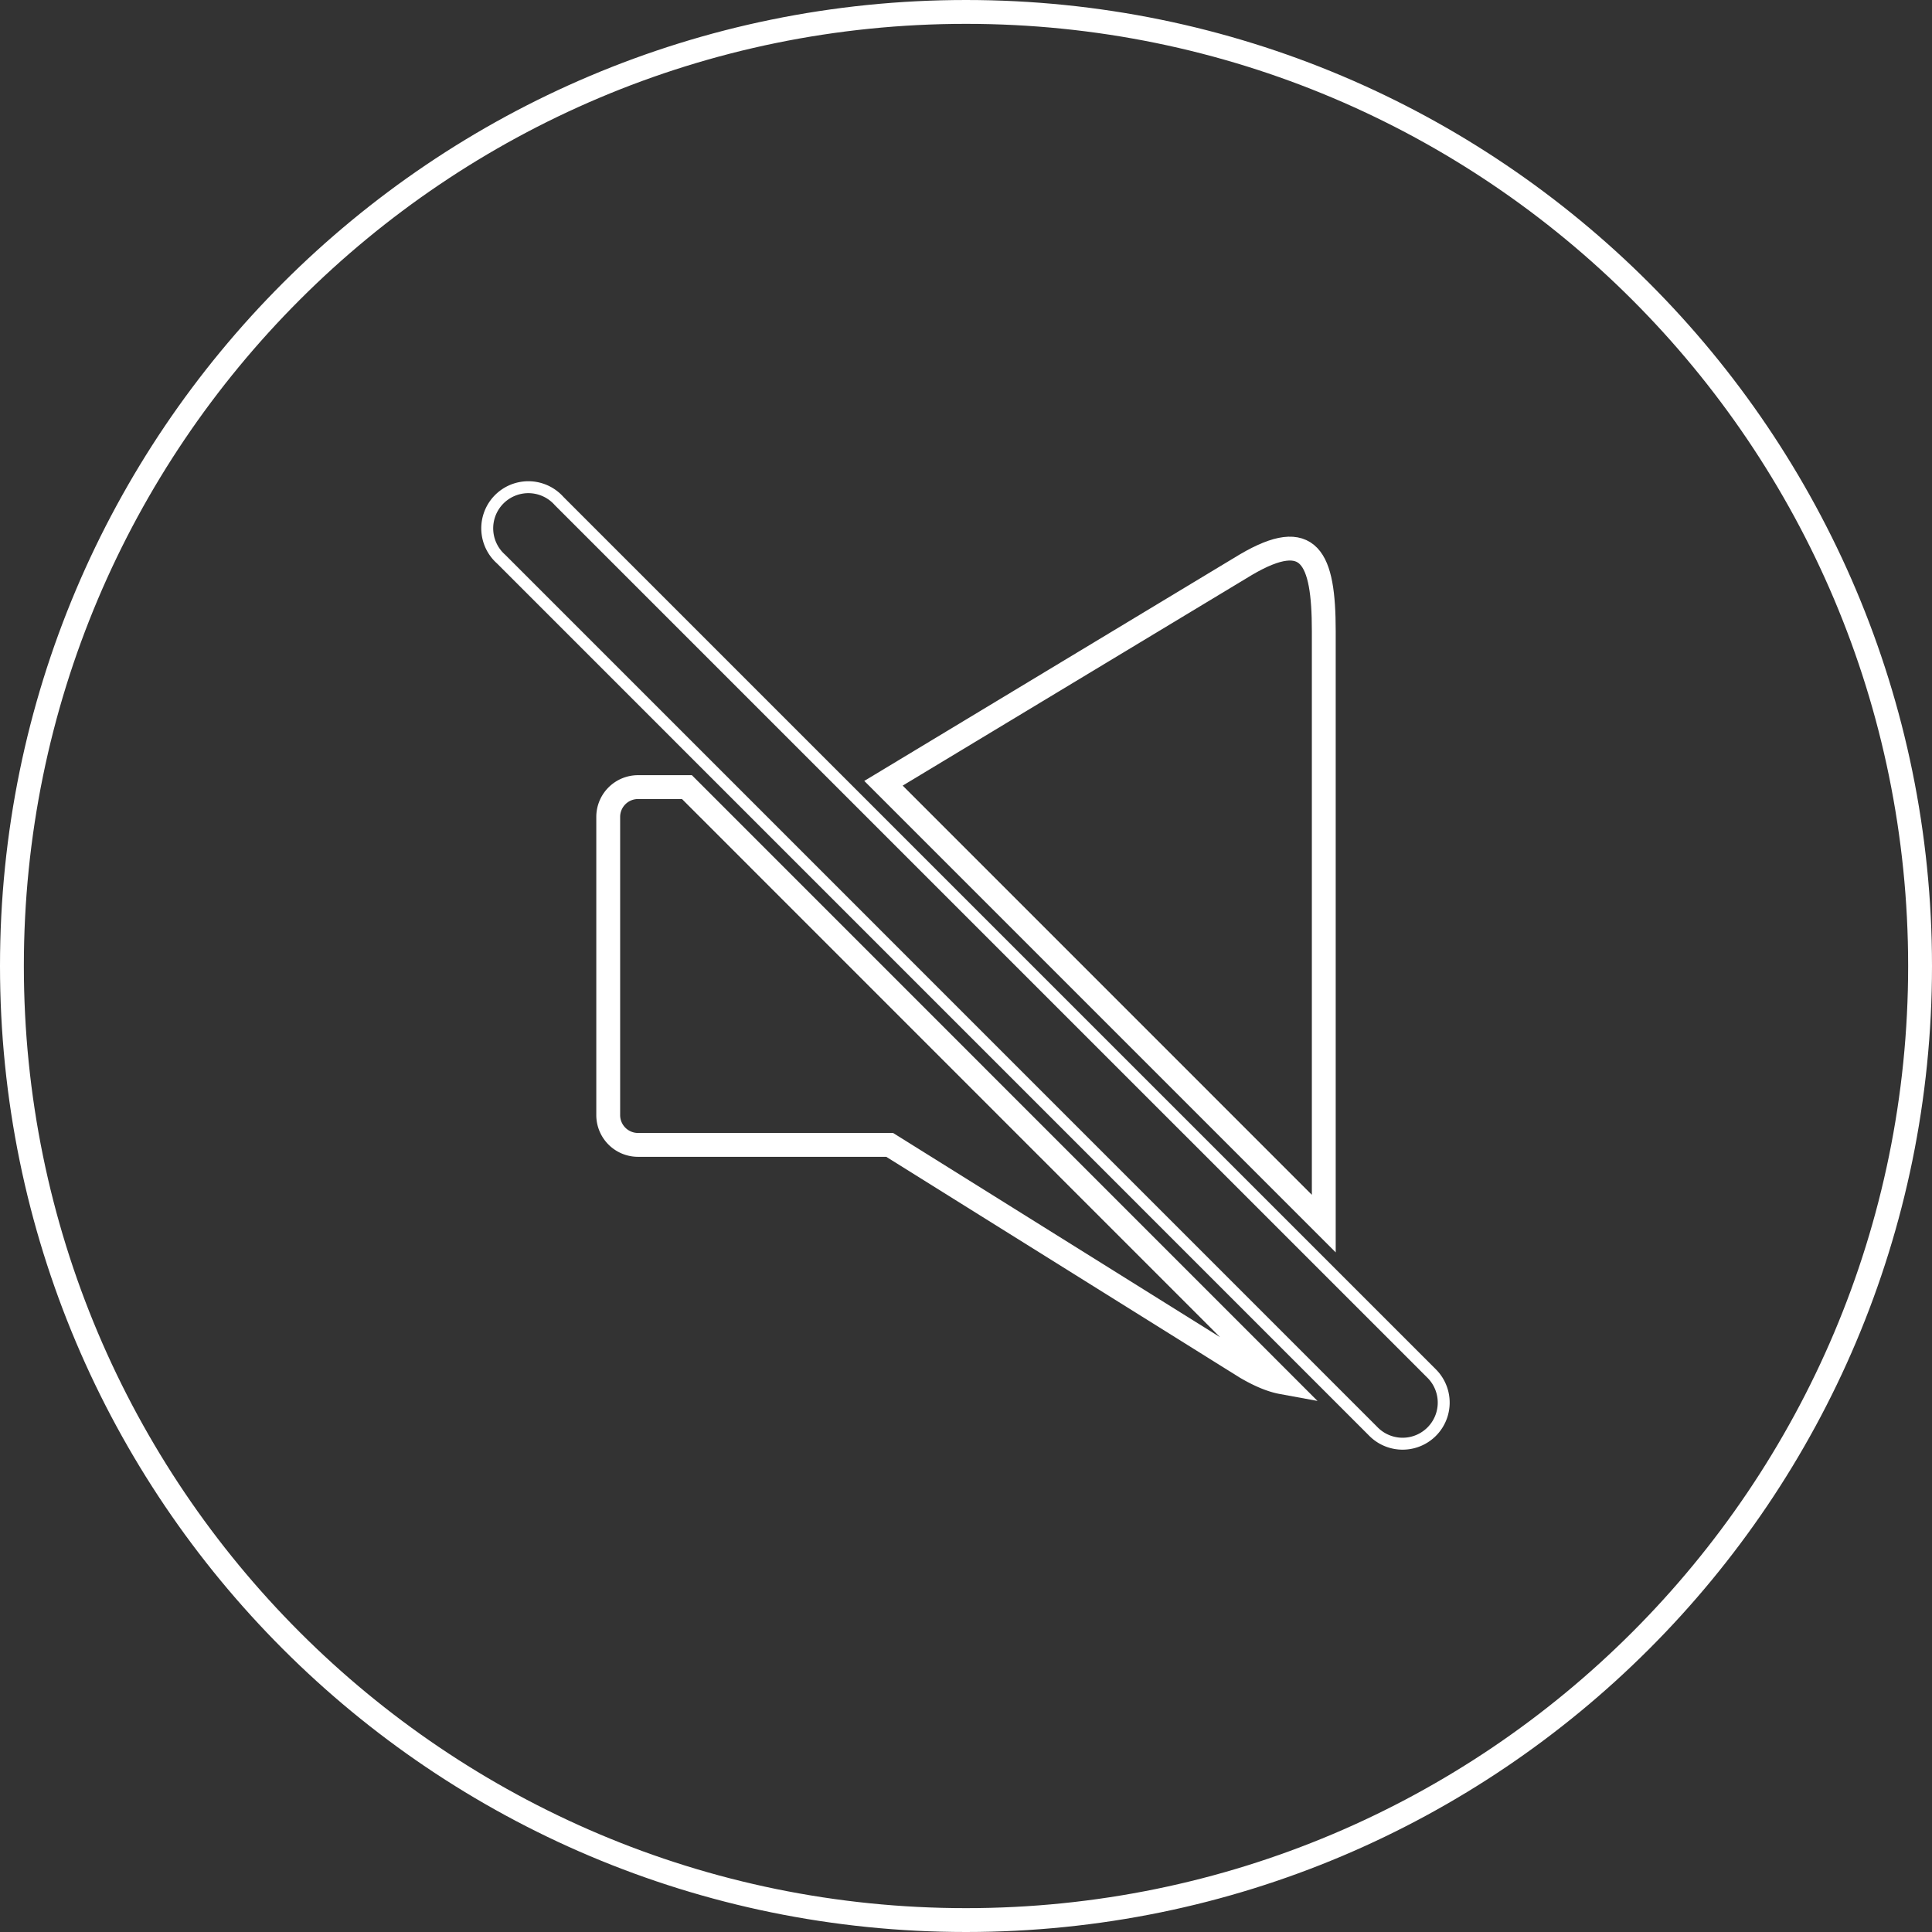
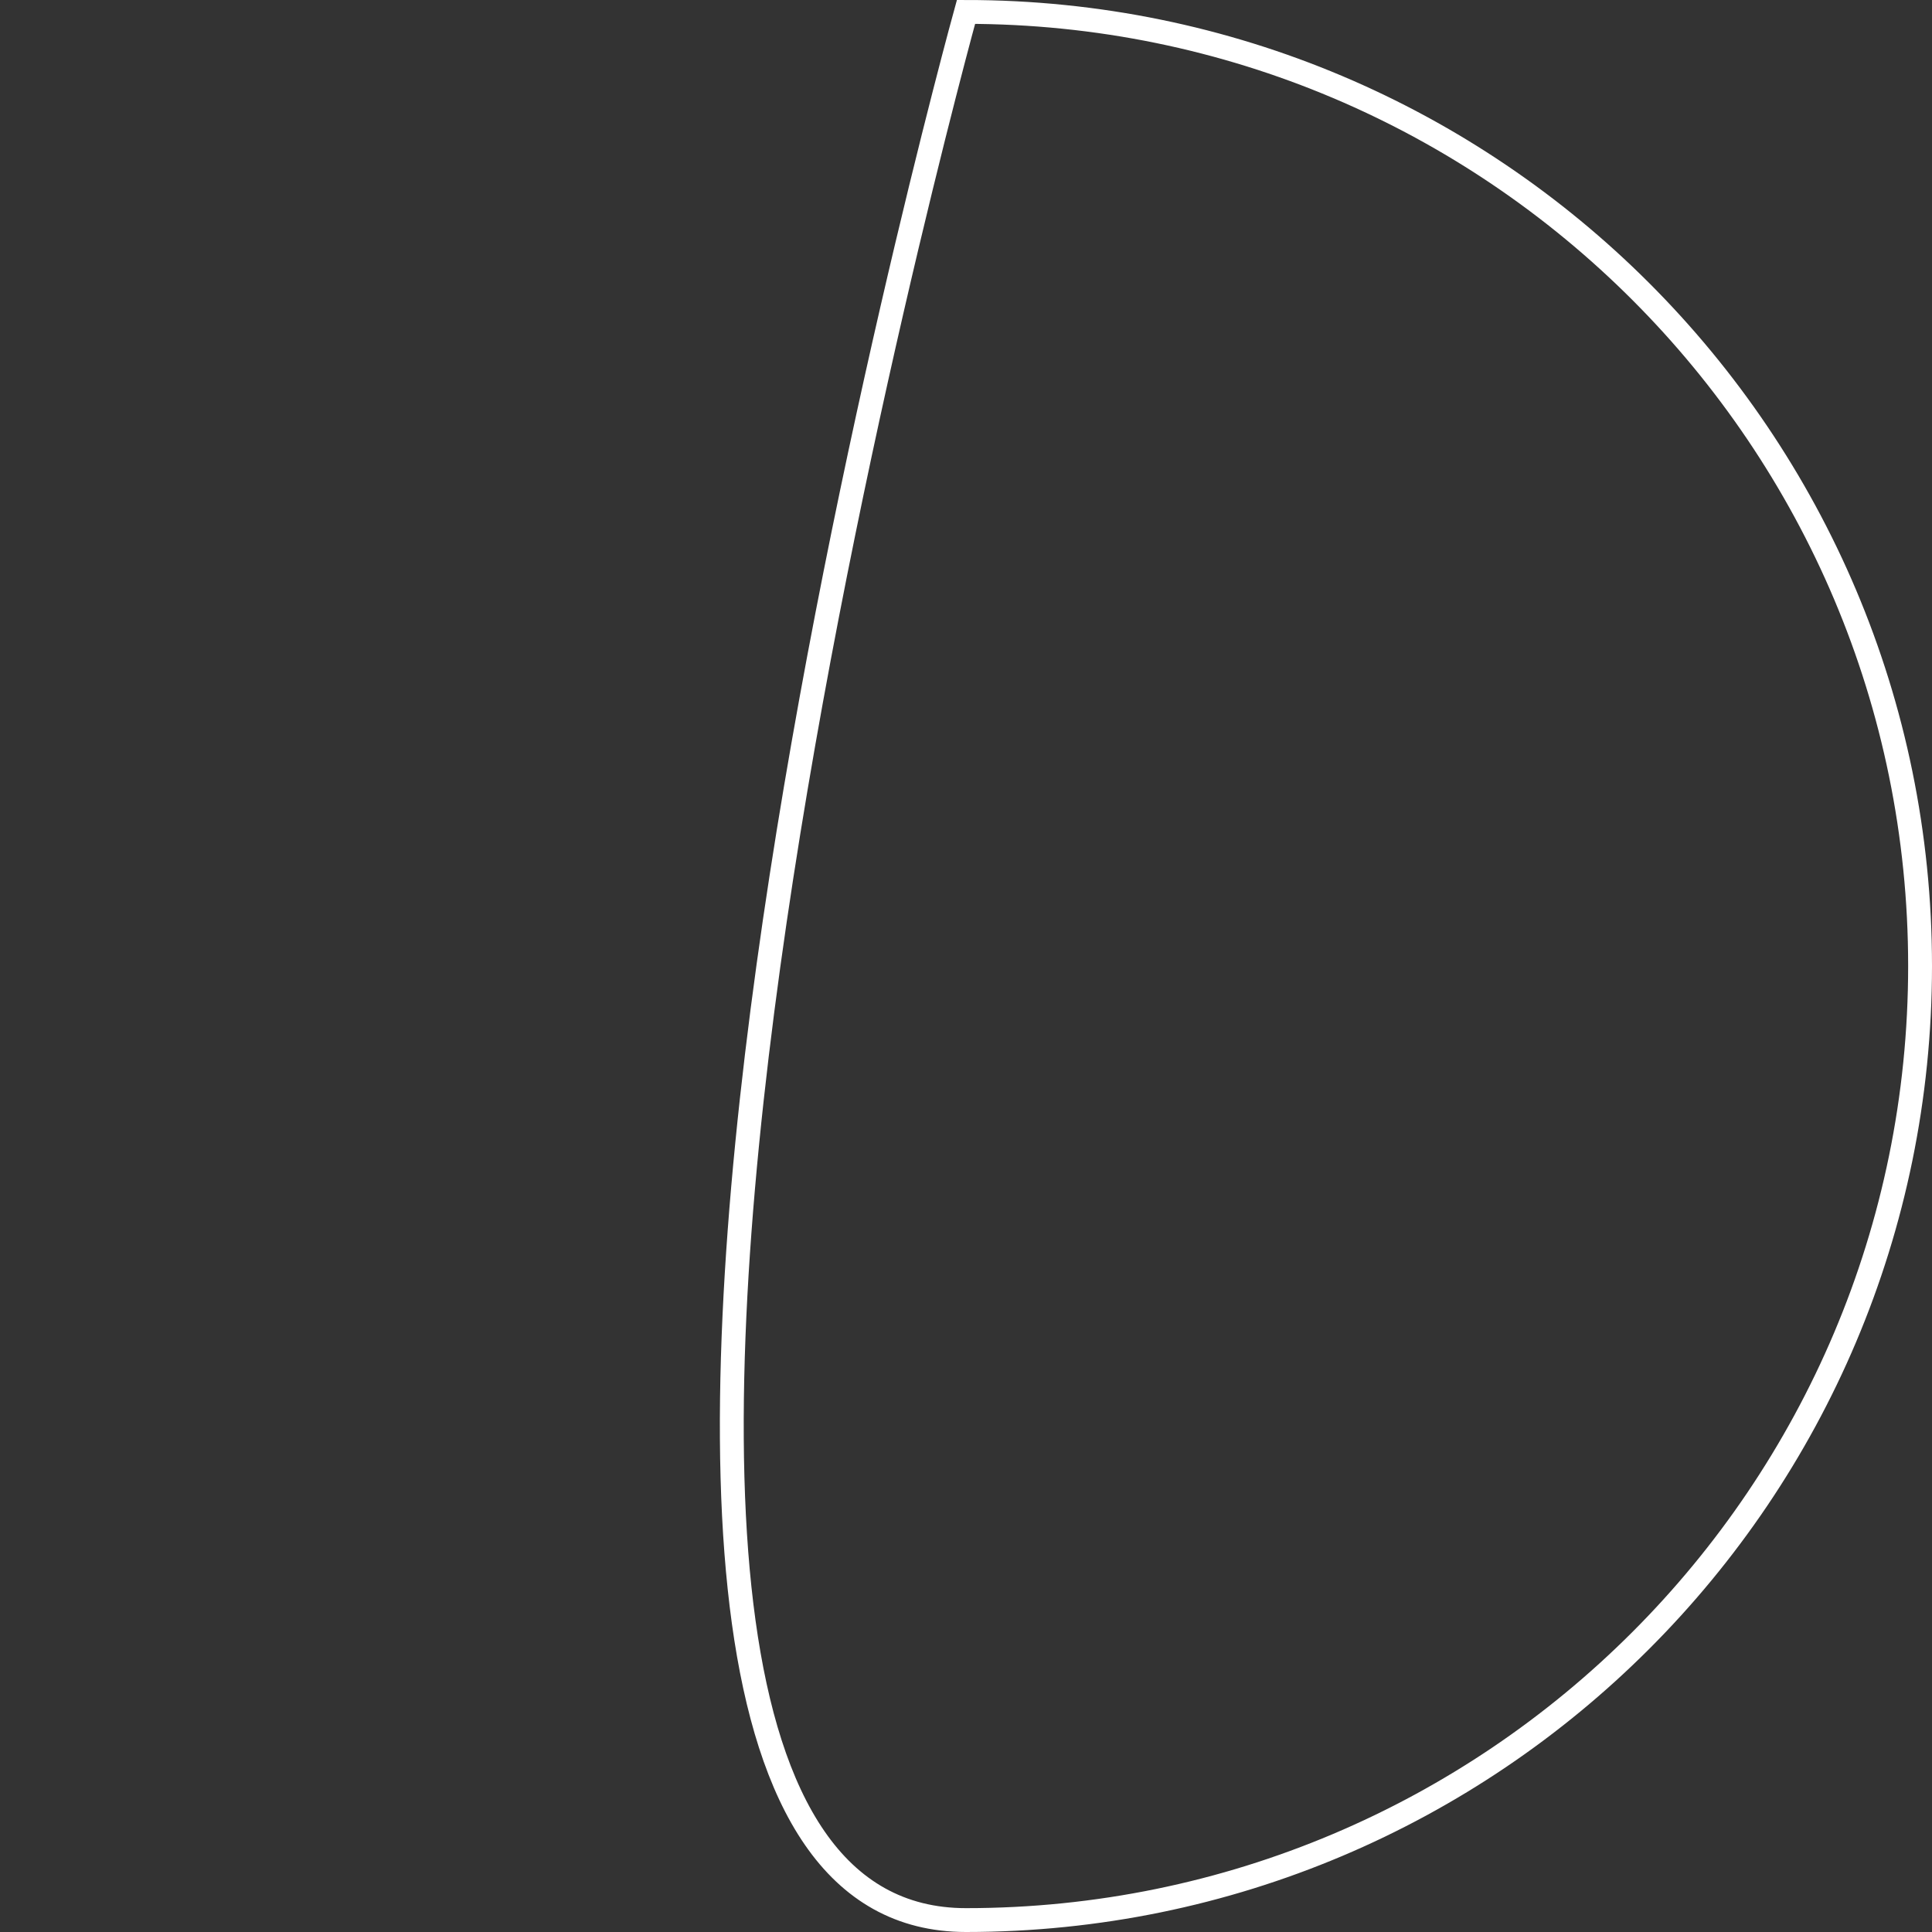
<svg xmlns="http://www.w3.org/2000/svg" viewBox="0 0 810 810">
  <rect x="0" y="0" width="810" height="810" fill="#333333" stroke="none" />
  <defs>
    <style>.cls-1,.cls-2,.cls-3{fill:none;stroke:#fff;}.cls-1{stroke-miterlimit:6.25;}.cls-1,.cls-3{stroke-width:10px;}.cls-2,.cls-3{stroke-miterlimit:10;}.cls-2{stroke-width:5px;}</style>
  </defs>
  <g id="Layer_2" data-name="Layer 2">
    <g id="Layer_1-2" data-name="Layer 1">
-       <path class="cls-1" d="M405,5C184.07,5,5,184.07,5,405S184.07,805,405,805,805,625.92,805,405,625.92,5,405,5Z" />
-       <path class="cls-2" d="M599.94,575.58,234.44,210.09a17.24,17.24,0,0,0-25.85,22.82,17.69,17.69,0,0,0,1.5,1.5L575.58,599.94a17.23,17.23,0,1,0,24.94-23.78Z" />
-       <path class="cls-3" d="M555,513V264.54c0-30.86-6-43.43-32.6-27.83l-152,91.68Z" />
-       <path class="cls-3" d="M288,330H267.5A12.49,12.49,0,0,0,255,342.48v125A12.49,12.49,0,0,0,267.48,480H373L522.4,573.31c6.08,3.56,11,5.47,15.09,6.22Z" />
+       <path class="cls-1" d="M405,5S184.07,805,405,805,805,625.92,805,405,625.92,5,405,5Z" />
    </g>
  </g>
</svg>